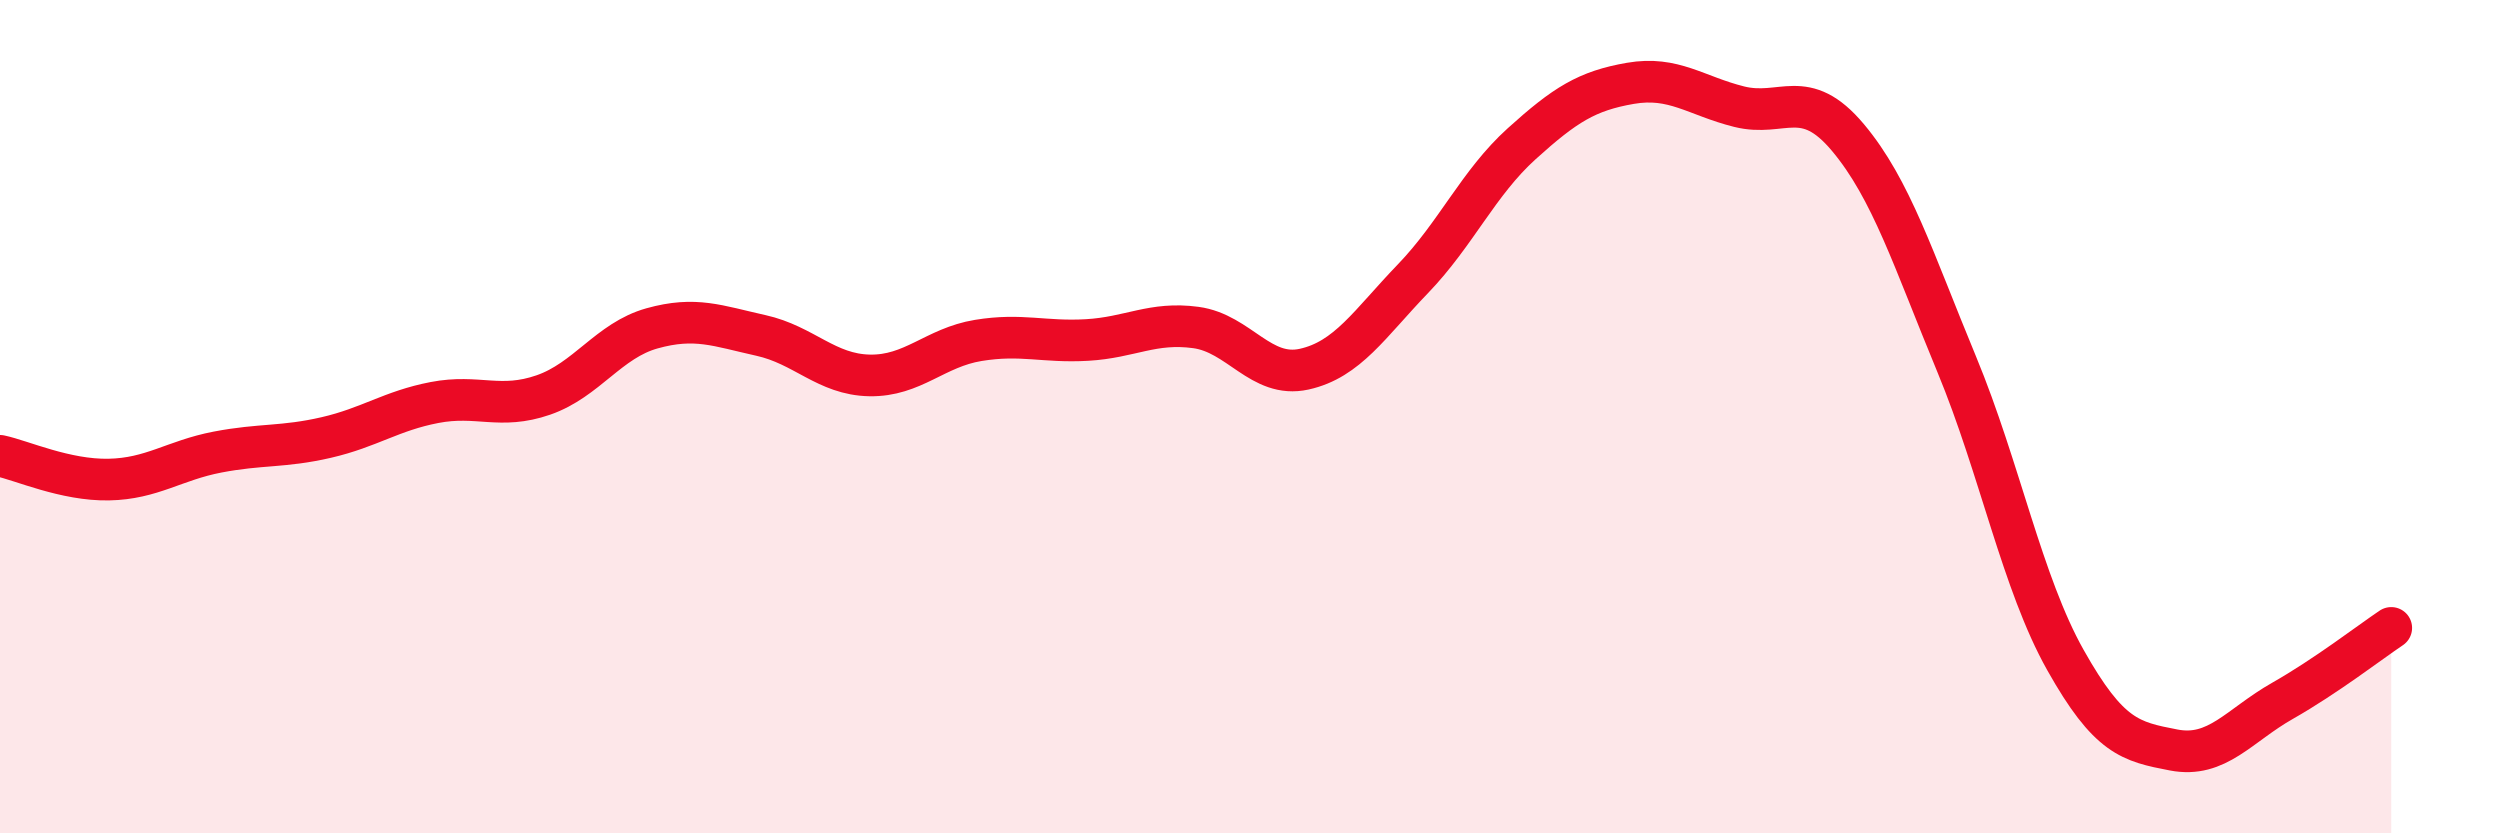
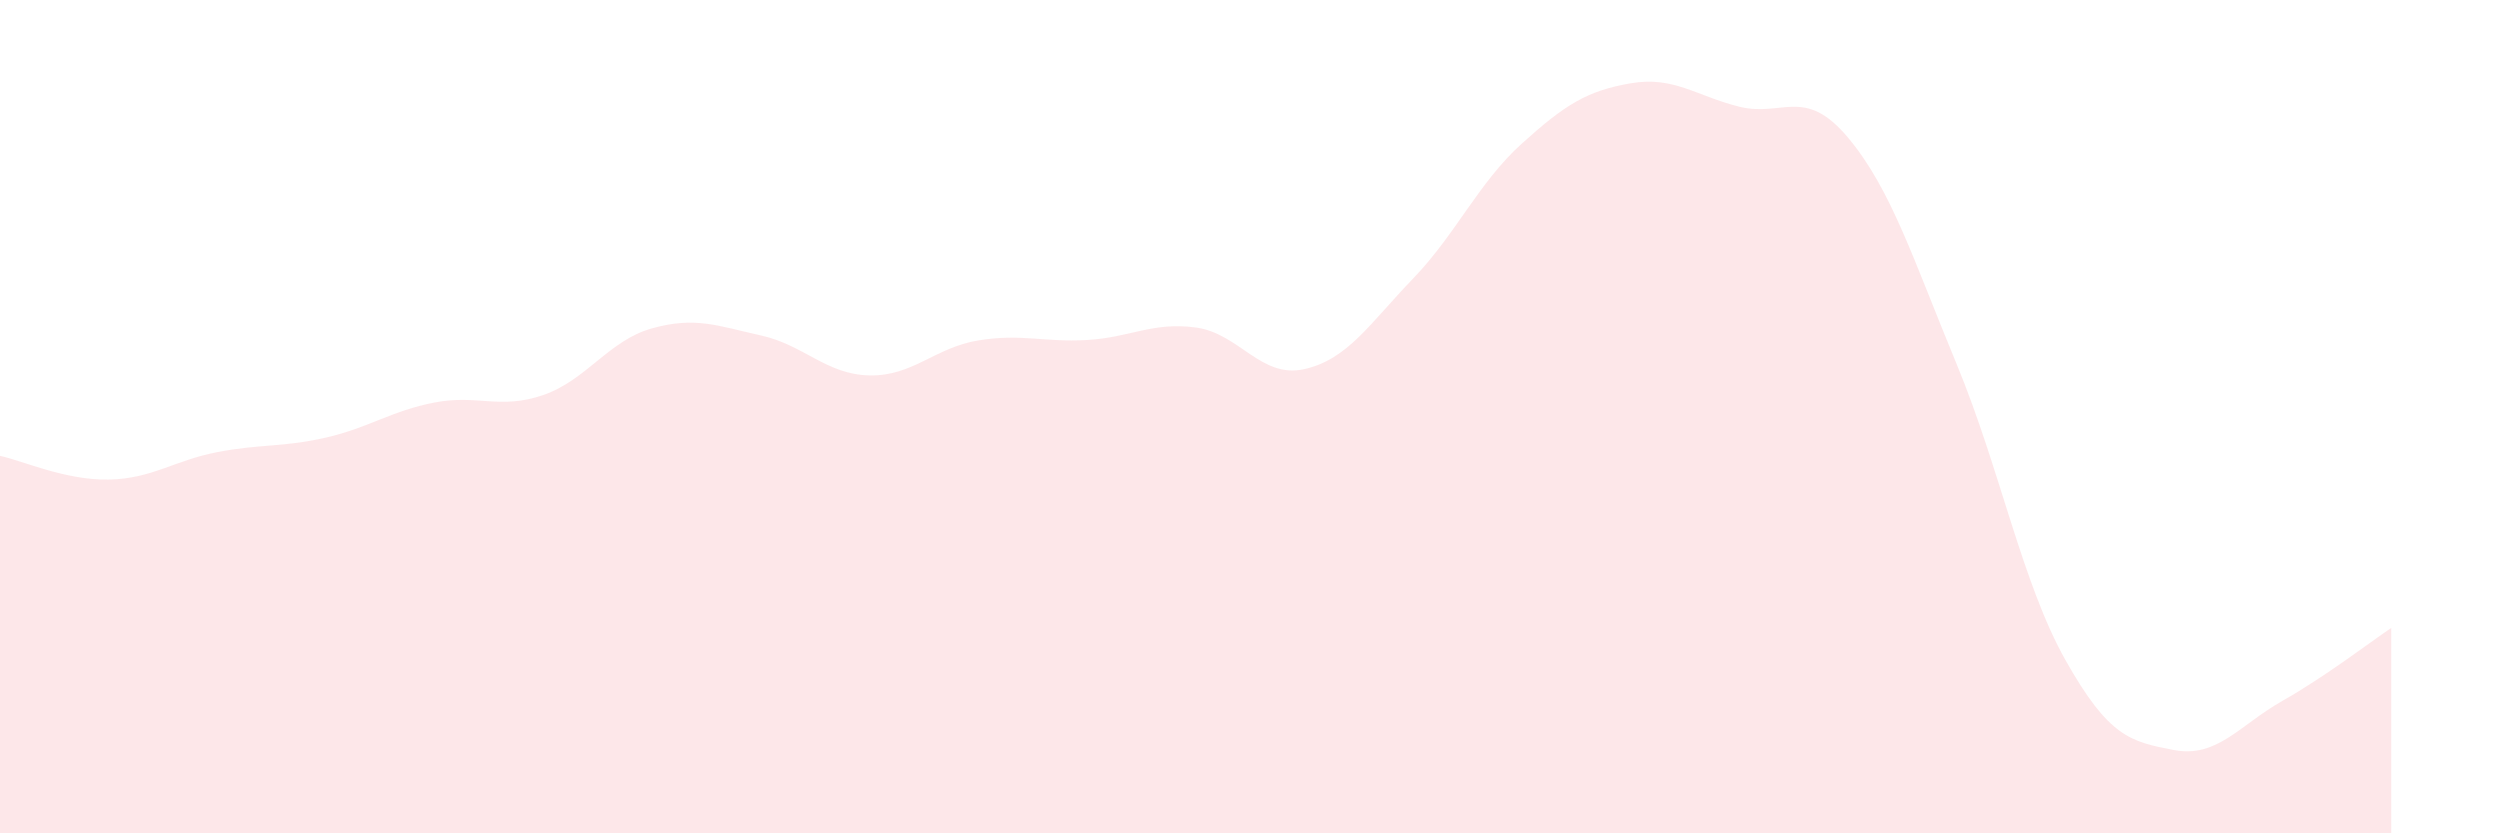
<svg xmlns="http://www.w3.org/2000/svg" width="60" height="20" viewBox="0 0 60 20">
  <path d="M 0,10.94 C 0.52,11.05 1.57,11.53 2.61,11.51 C 3.65,11.49 4.18,11.05 5.22,10.85 C 6.26,10.65 6.79,10.74 7.83,10.5 C 8.87,10.26 9.39,9.86 10.43,9.66 C 11.47,9.46 12,9.84 13.04,9.48 C 14.08,9.12 14.61,8.17 15.65,7.88 C 16.69,7.59 17.22,7.82 18.26,8.05 C 19.3,8.28 19.83,8.99 20.87,9.01 C 21.91,9.03 22.44,8.34 23.48,8.17 C 24.52,8 25.05,8.22 26.09,8.16 C 27.13,8.1 27.66,7.72 28.7,7.86 C 29.74,8 30.26,9.09 31.3,8.86 C 32.34,8.63 32.87,7.77 33.91,6.69 C 34.95,5.61 35.48,4.39 36.52,3.45 C 37.56,2.51 38.09,2.18 39.13,2 C 40.17,1.82 40.7,2.3 41.74,2.56 C 42.78,2.82 43.31,2.06 44.35,3.3 C 45.39,4.54 45.92,6.23 46.96,8.74 C 48,11.25 48.53,13.99 49.57,15.84 C 50.61,17.69 51.13,17.8 52.17,18 C 53.21,18.2 53.74,17.41 54.78,16.82 C 55.82,16.23 56.87,15.42 57.39,15.07L57.39 20L0 20Z" fill="#EB0A25" opacity="0.1" stroke-linecap="round" stroke-linejoin="round" />
-   <path d="M 0,10.94 C 0.52,11.05 1.57,11.53 2.61,11.51 C 3.65,11.49 4.18,11.05 5.22,10.85 C 6.26,10.65 6.79,10.74 7.83,10.5 C 8.87,10.26 9.39,9.86 10.43,9.66 C 11.47,9.46 12,9.84 13.04,9.48 C 14.08,9.12 14.61,8.17 15.65,7.88 C 16.69,7.59 17.22,7.82 18.26,8.05 C 19.3,8.28 19.83,8.99 20.87,9.01 C 21.91,9.03 22.44,8.34 23.48,8.17 C 24.52,8 25.05,8.22 26.09,8.16 C 27.13,8.1 27.66,7.72 28.7,7.86 C 29.74,8 30.26,9.09 31.3,8.86 C 32.34,8.63 32.87,7.77 33.91,6.69 C 34.95,5.61 35.48,4.39 36.52,3.45 C 37.56,2.51 38.09,2.18 39.13,2 C 40.17,1.82 40.7,2.3 41.74,2.56 C 42.78,2.82 43.31,2.06 44.35,3.3 C 45.39,4.54 45.92,6.23 46.96,8.74 C 48,11.25 48.53,13.99 49.57,15.84 C 50.61,17.69 51.13,17.8 52.17,18 C 53.21,18.2 53.74,17.41 54.78,16.82 C 55.82,16.23 56.87,15.42 57.39,15.07" stroke="#EB0A25" stroke-width="1" fill="none" stroke-linecap="round" stroke-linejoin="round" />
</svg>